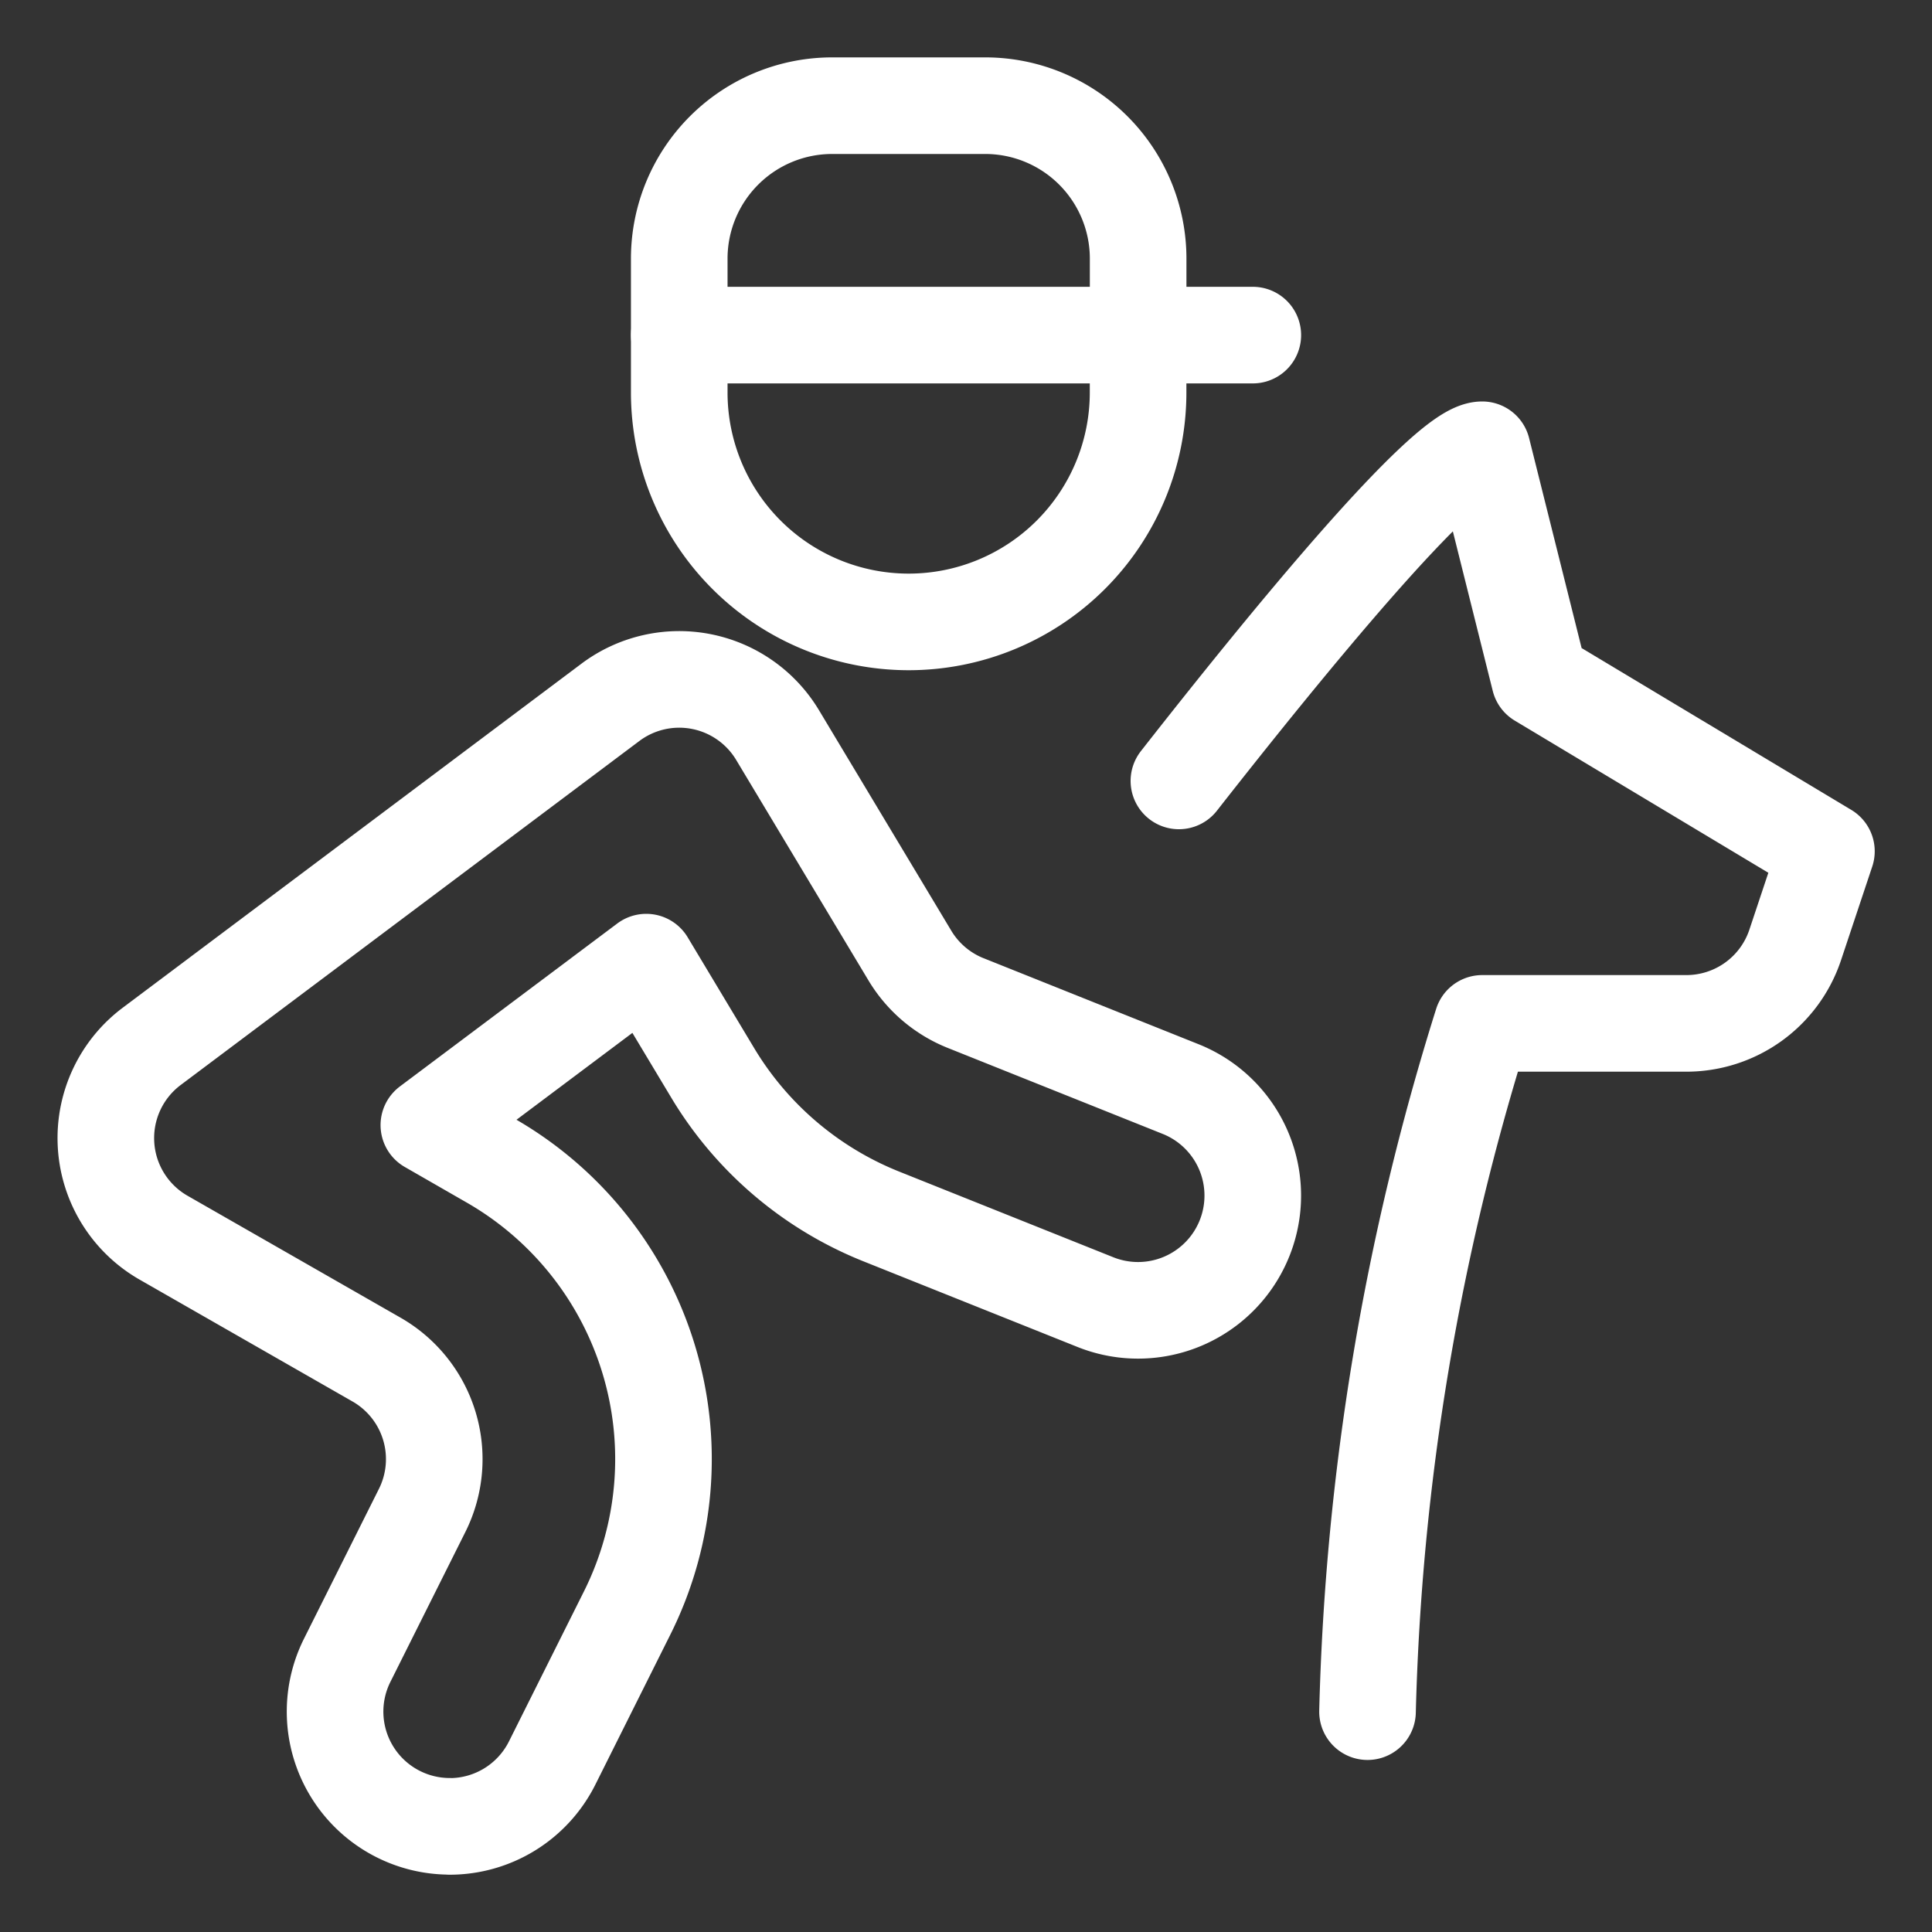
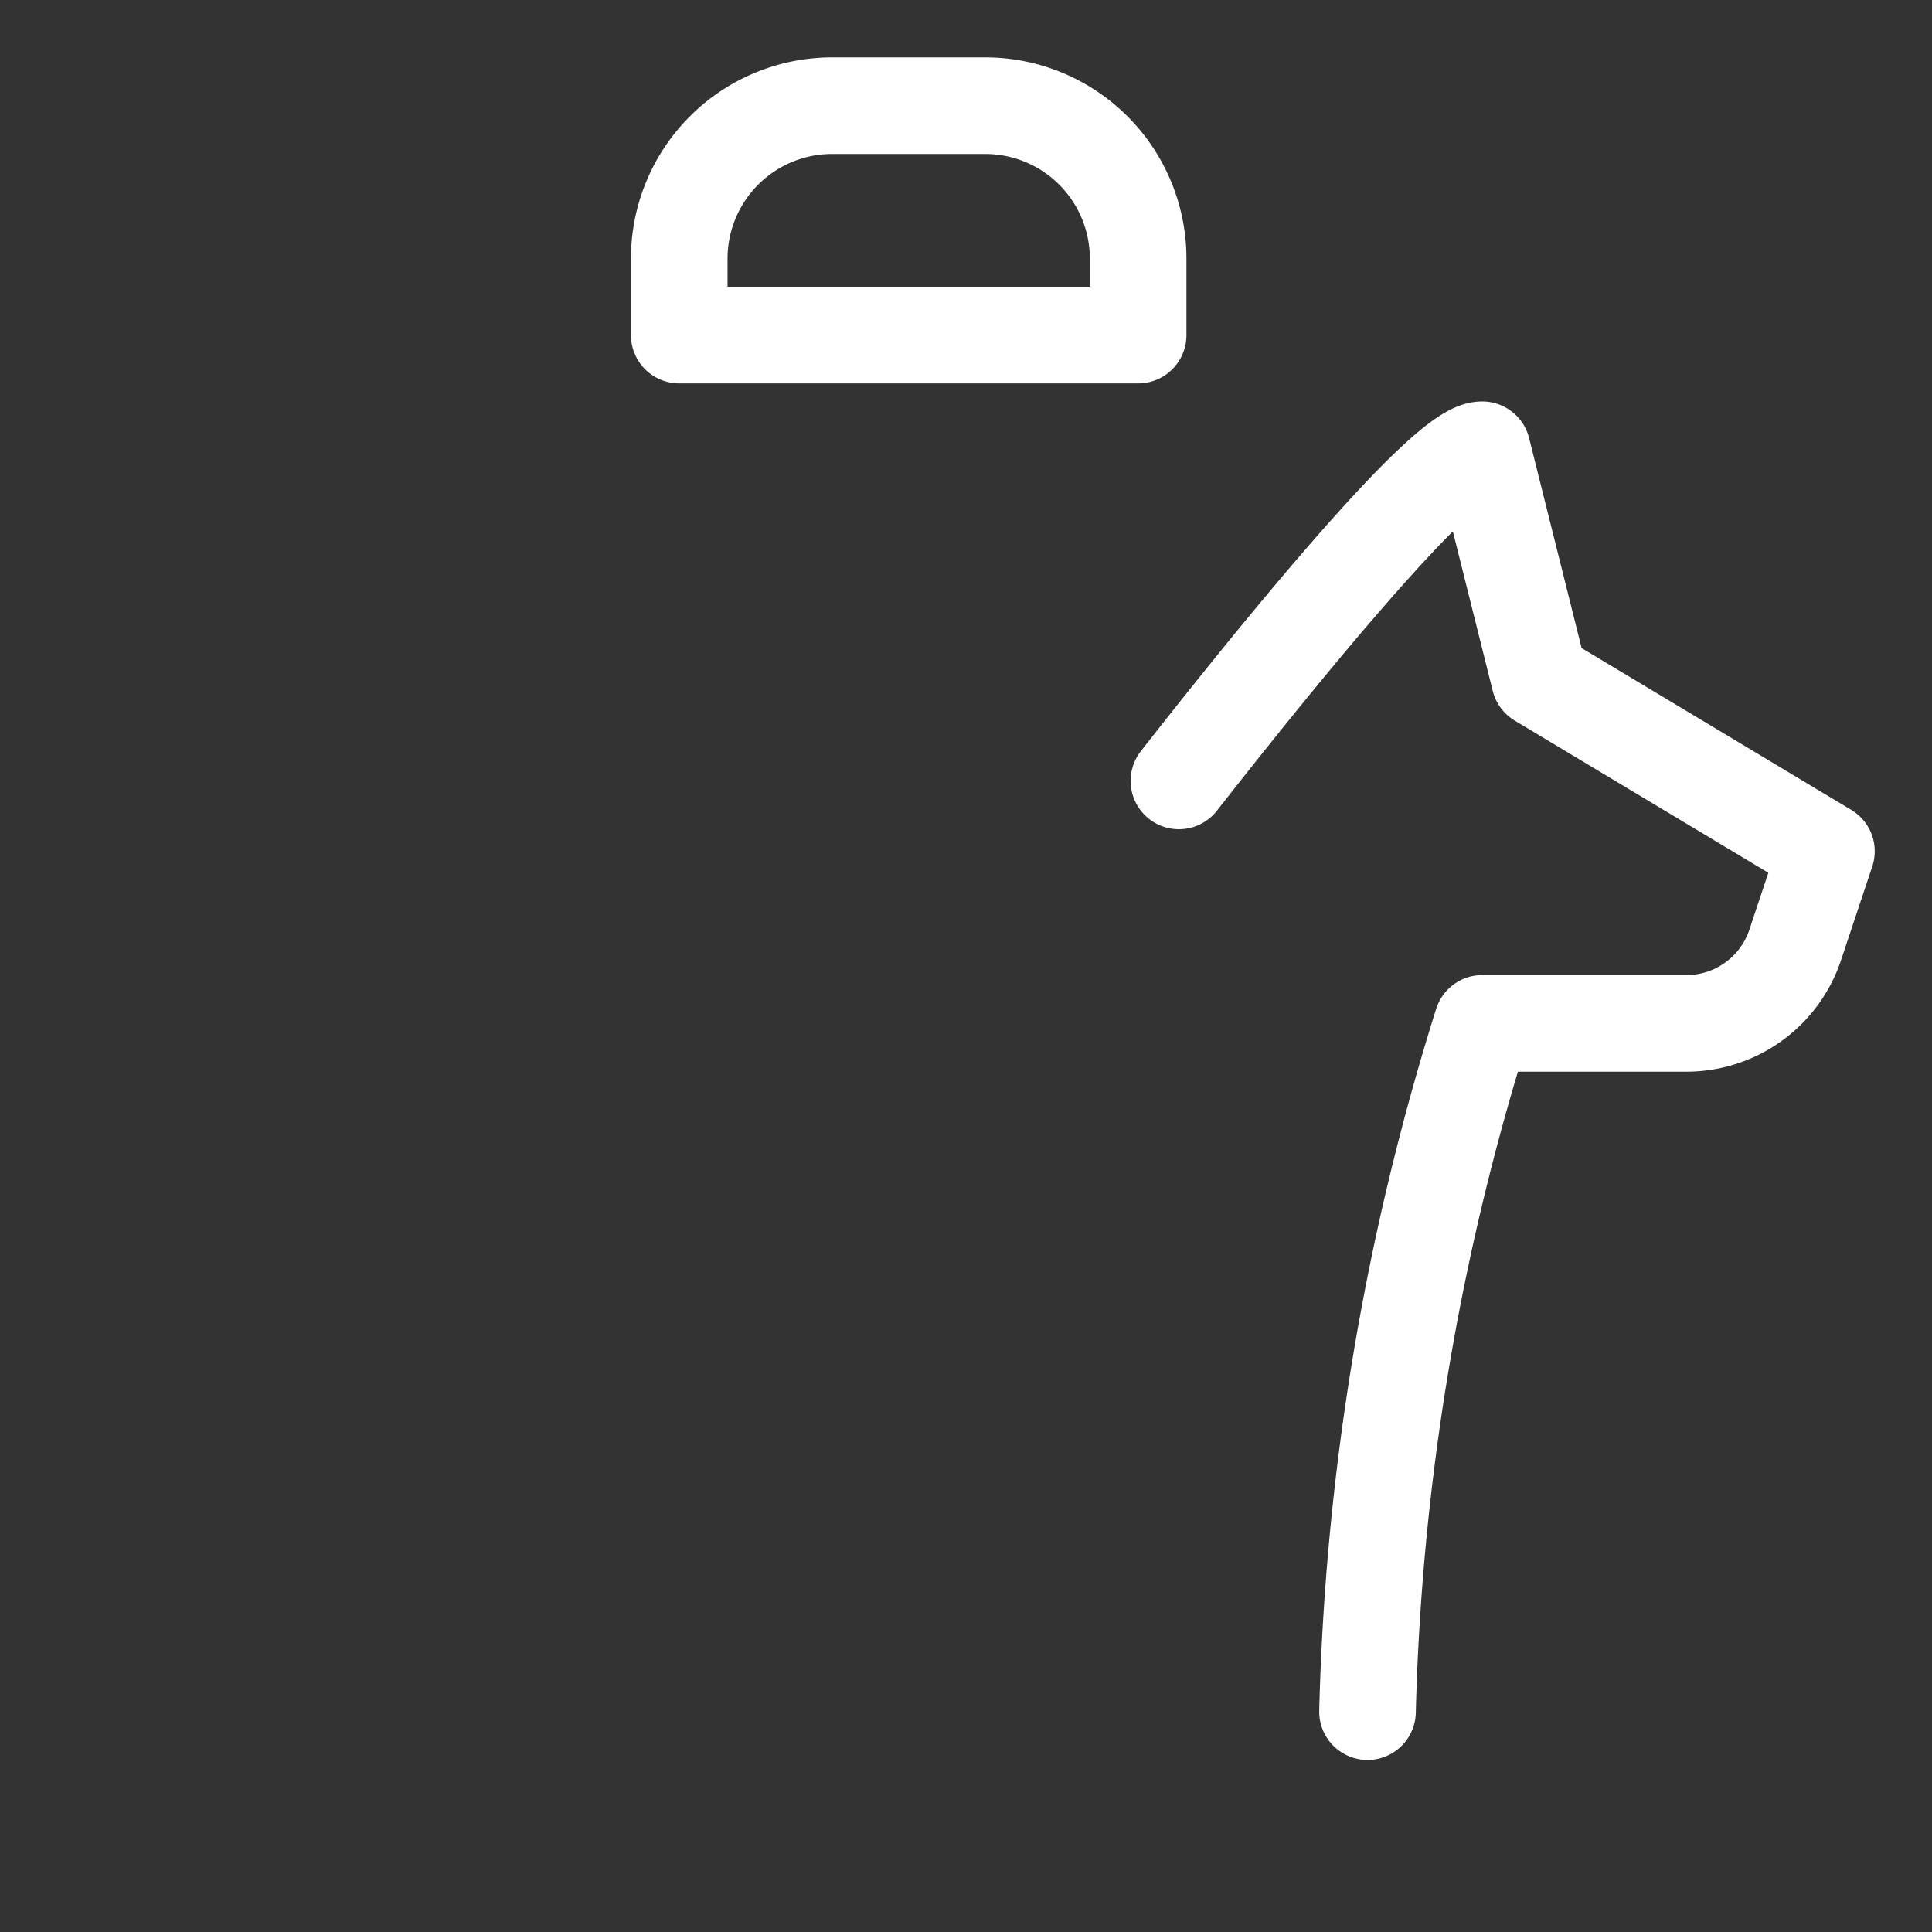
<svg xmlns="http://www.w3.org/2000/svg" viewBox="-1 -1 40 40" id="Sport-Horse-Riding--Streamline-Ultimate" height="40" width="40">
  <rect x="-1" y="-1" width="40" height="40" fill="#333333" stroke="none" />
  <desc> Sport Horse Riding Streamline Icon: https://streamlinehq.com </desc>
-   <path d="M24.938 5.938h-2.375v1.188a4.75 4.75 0 0 1 -9.5 0v-1.188" fill="none" stroke="#ffffff" stroke-linecap="round" stroke-linejoin="round" stroke-width="2" />
  <path d="m22.563 5.938 -9.5 0 0 0 0 -1.583a3.167 3.167 0 0 1 3.167 -3.167l3.167 0a3.167 3.167 0 0 1 3.167 3.167l0 1.583 0 0Z" fill="none" stroke="#ffffff" stroke-linecap="round" stroke-linejoin="round" stroke-width="2" />
  <path d="M23.408 15.168c2.201 -2.81 5.505 -6.856 6.28 -6.856l1.188 4.75 5.938 3.563 -0.646 1.938a2.375 2.375 0 0 1 -2.253 1.625H29.688a51.775 51.775 0 0 0 -2.375 14.25" fill="none" stroke="#ffffff" stroke-linecap="round" stroke-linejoin="round" stroke-width="2" />
-   <path d="M8.311 36.812a2.375 2.375 0 0 1 -2.123 -3.437l1.553 -3.105a2.375 2.375 0 0 0 -0.95 -3.124l-4.406 -2.522a2.375 2.375 0 0 1 -0.247 -3.958l9.5 -7.125a2.375 2.375 0 0 1 3.461 0.678l2.739 4.565a2.375 2.375 0 0 0 1.154 0.983l4.452 1.781a2.375 2.375 0 0 1 -1.764 4.411l-4.452 -1.781a7.177 7.177 0 0 1 -3.463 -2.95l-1.385 -2.308 -4.501 3.374 1.267 0.728a7.125 7.125 0 0 1 2.839 9.372l-1.553 3.107a2.375 2.375 0 0 1 -2.12 1.313Z" fill="none" stroke="#ffffff" stroke-linecap="round" stroke-linejoin="round" stroke-width="2" />
</svg>